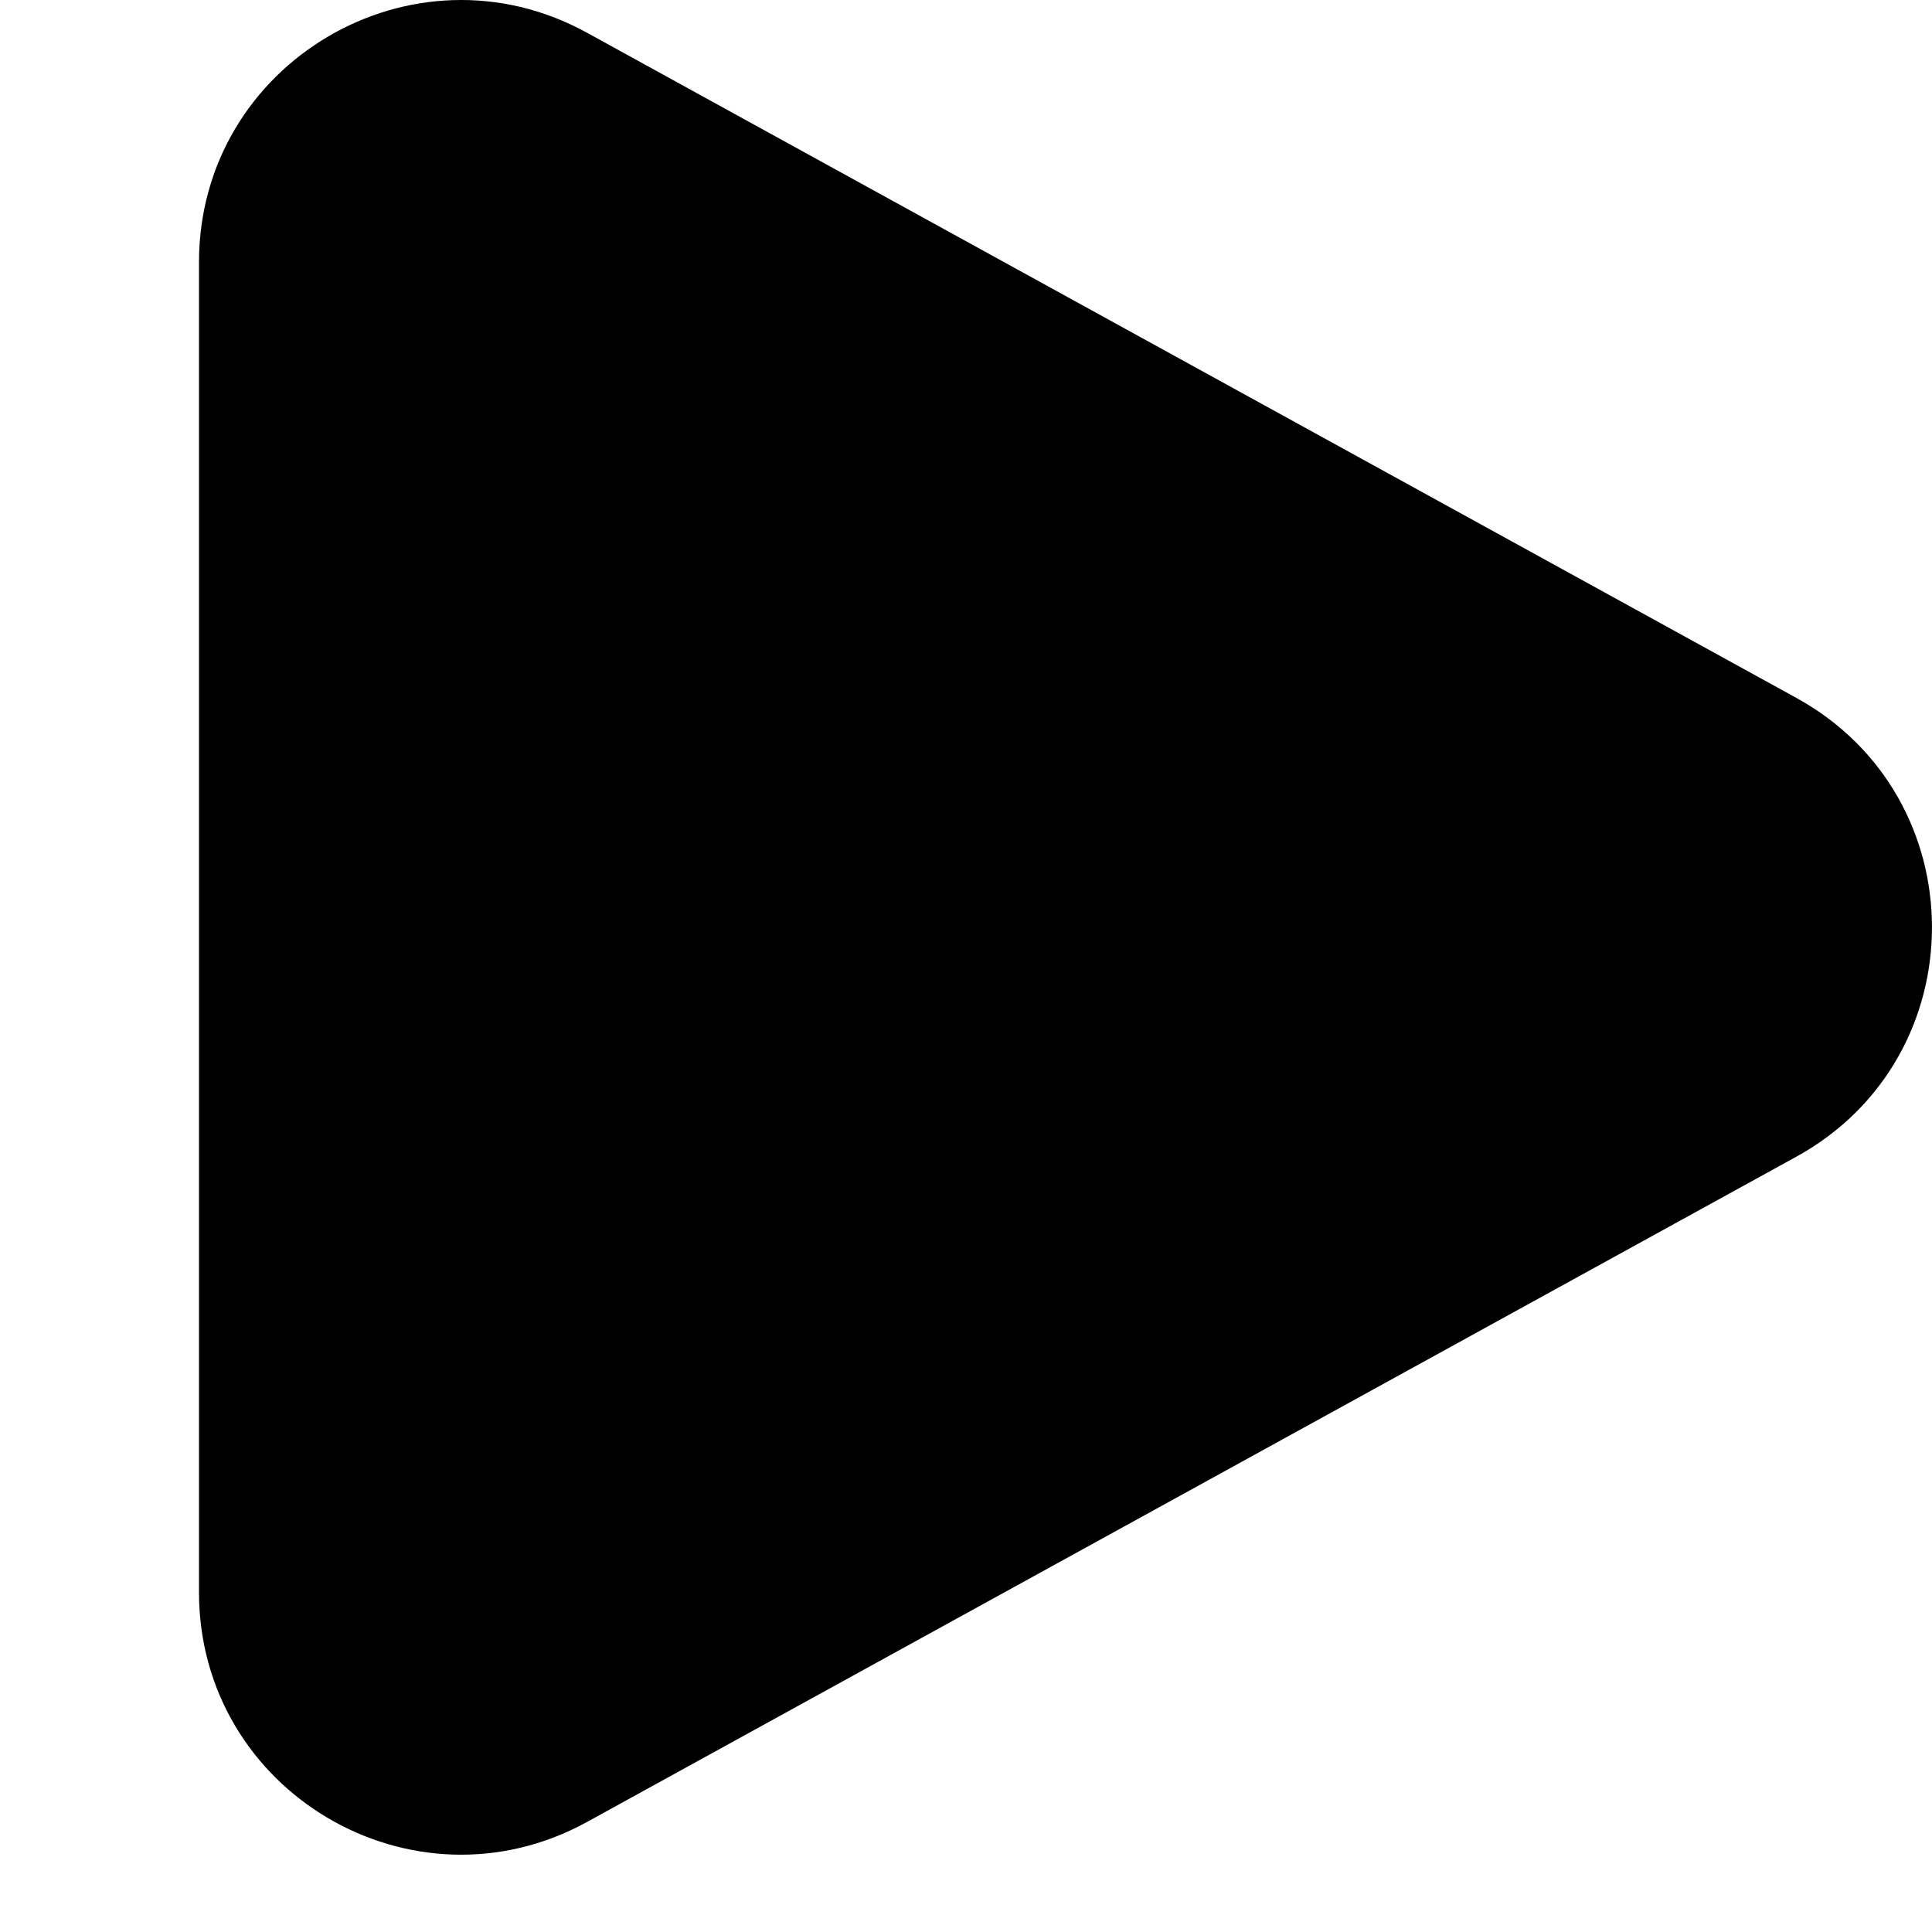
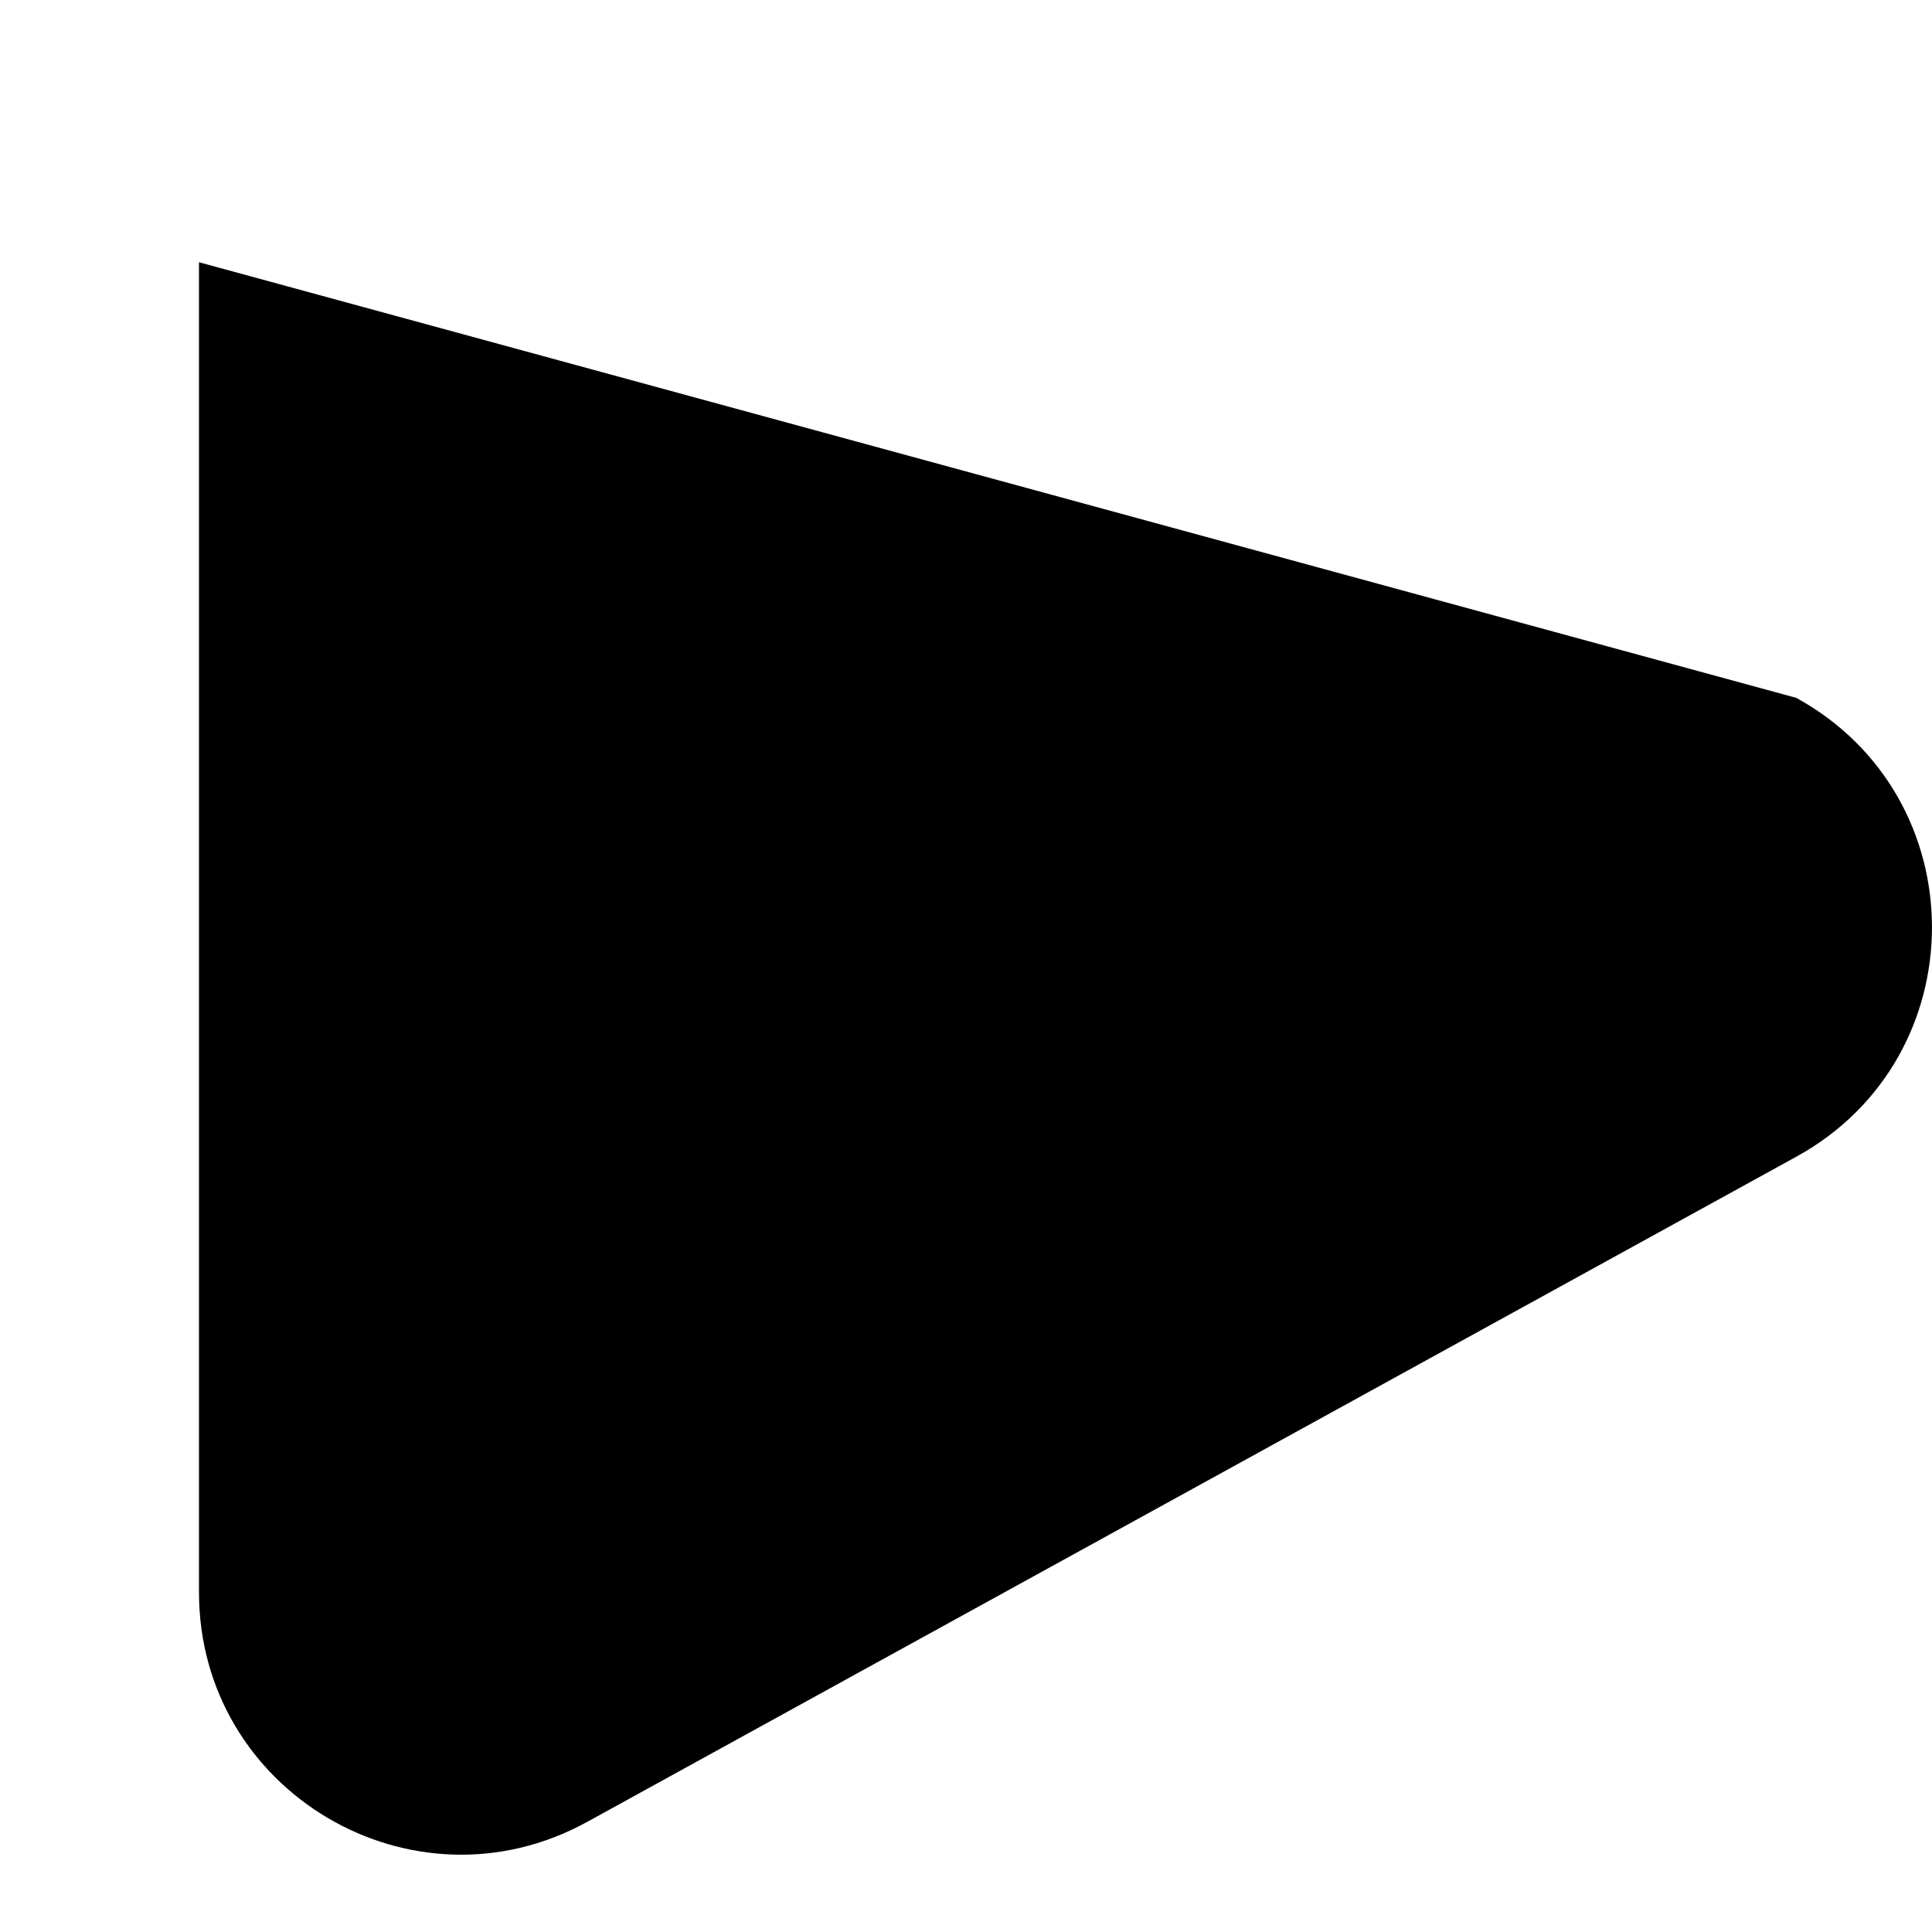
<svg xmlns="http://www.w3.org/2000/svg" width="15" height="15" viewBox="0 0 15 15" fill="none">
-   <path d="M1.545 2.036C1.545 0.489 3.204 -0.491 4.559 0.255L13.946 5.418C15.351 6.19 15.351 8.209 13.946 8.981L4.559 14.145C3.203 14.891 1.545 13.91 1.545 12.363V2.036Z" fill="black" />
+   <path d="M1.545 2.036L13.946 5.418C15.351 6.19 15.351 8.209 13.946 8.981L4.559 14.145C3.203 14.891 1.545 13.91 1.545 12.363V2.036Z" fill="black" />
</svg>